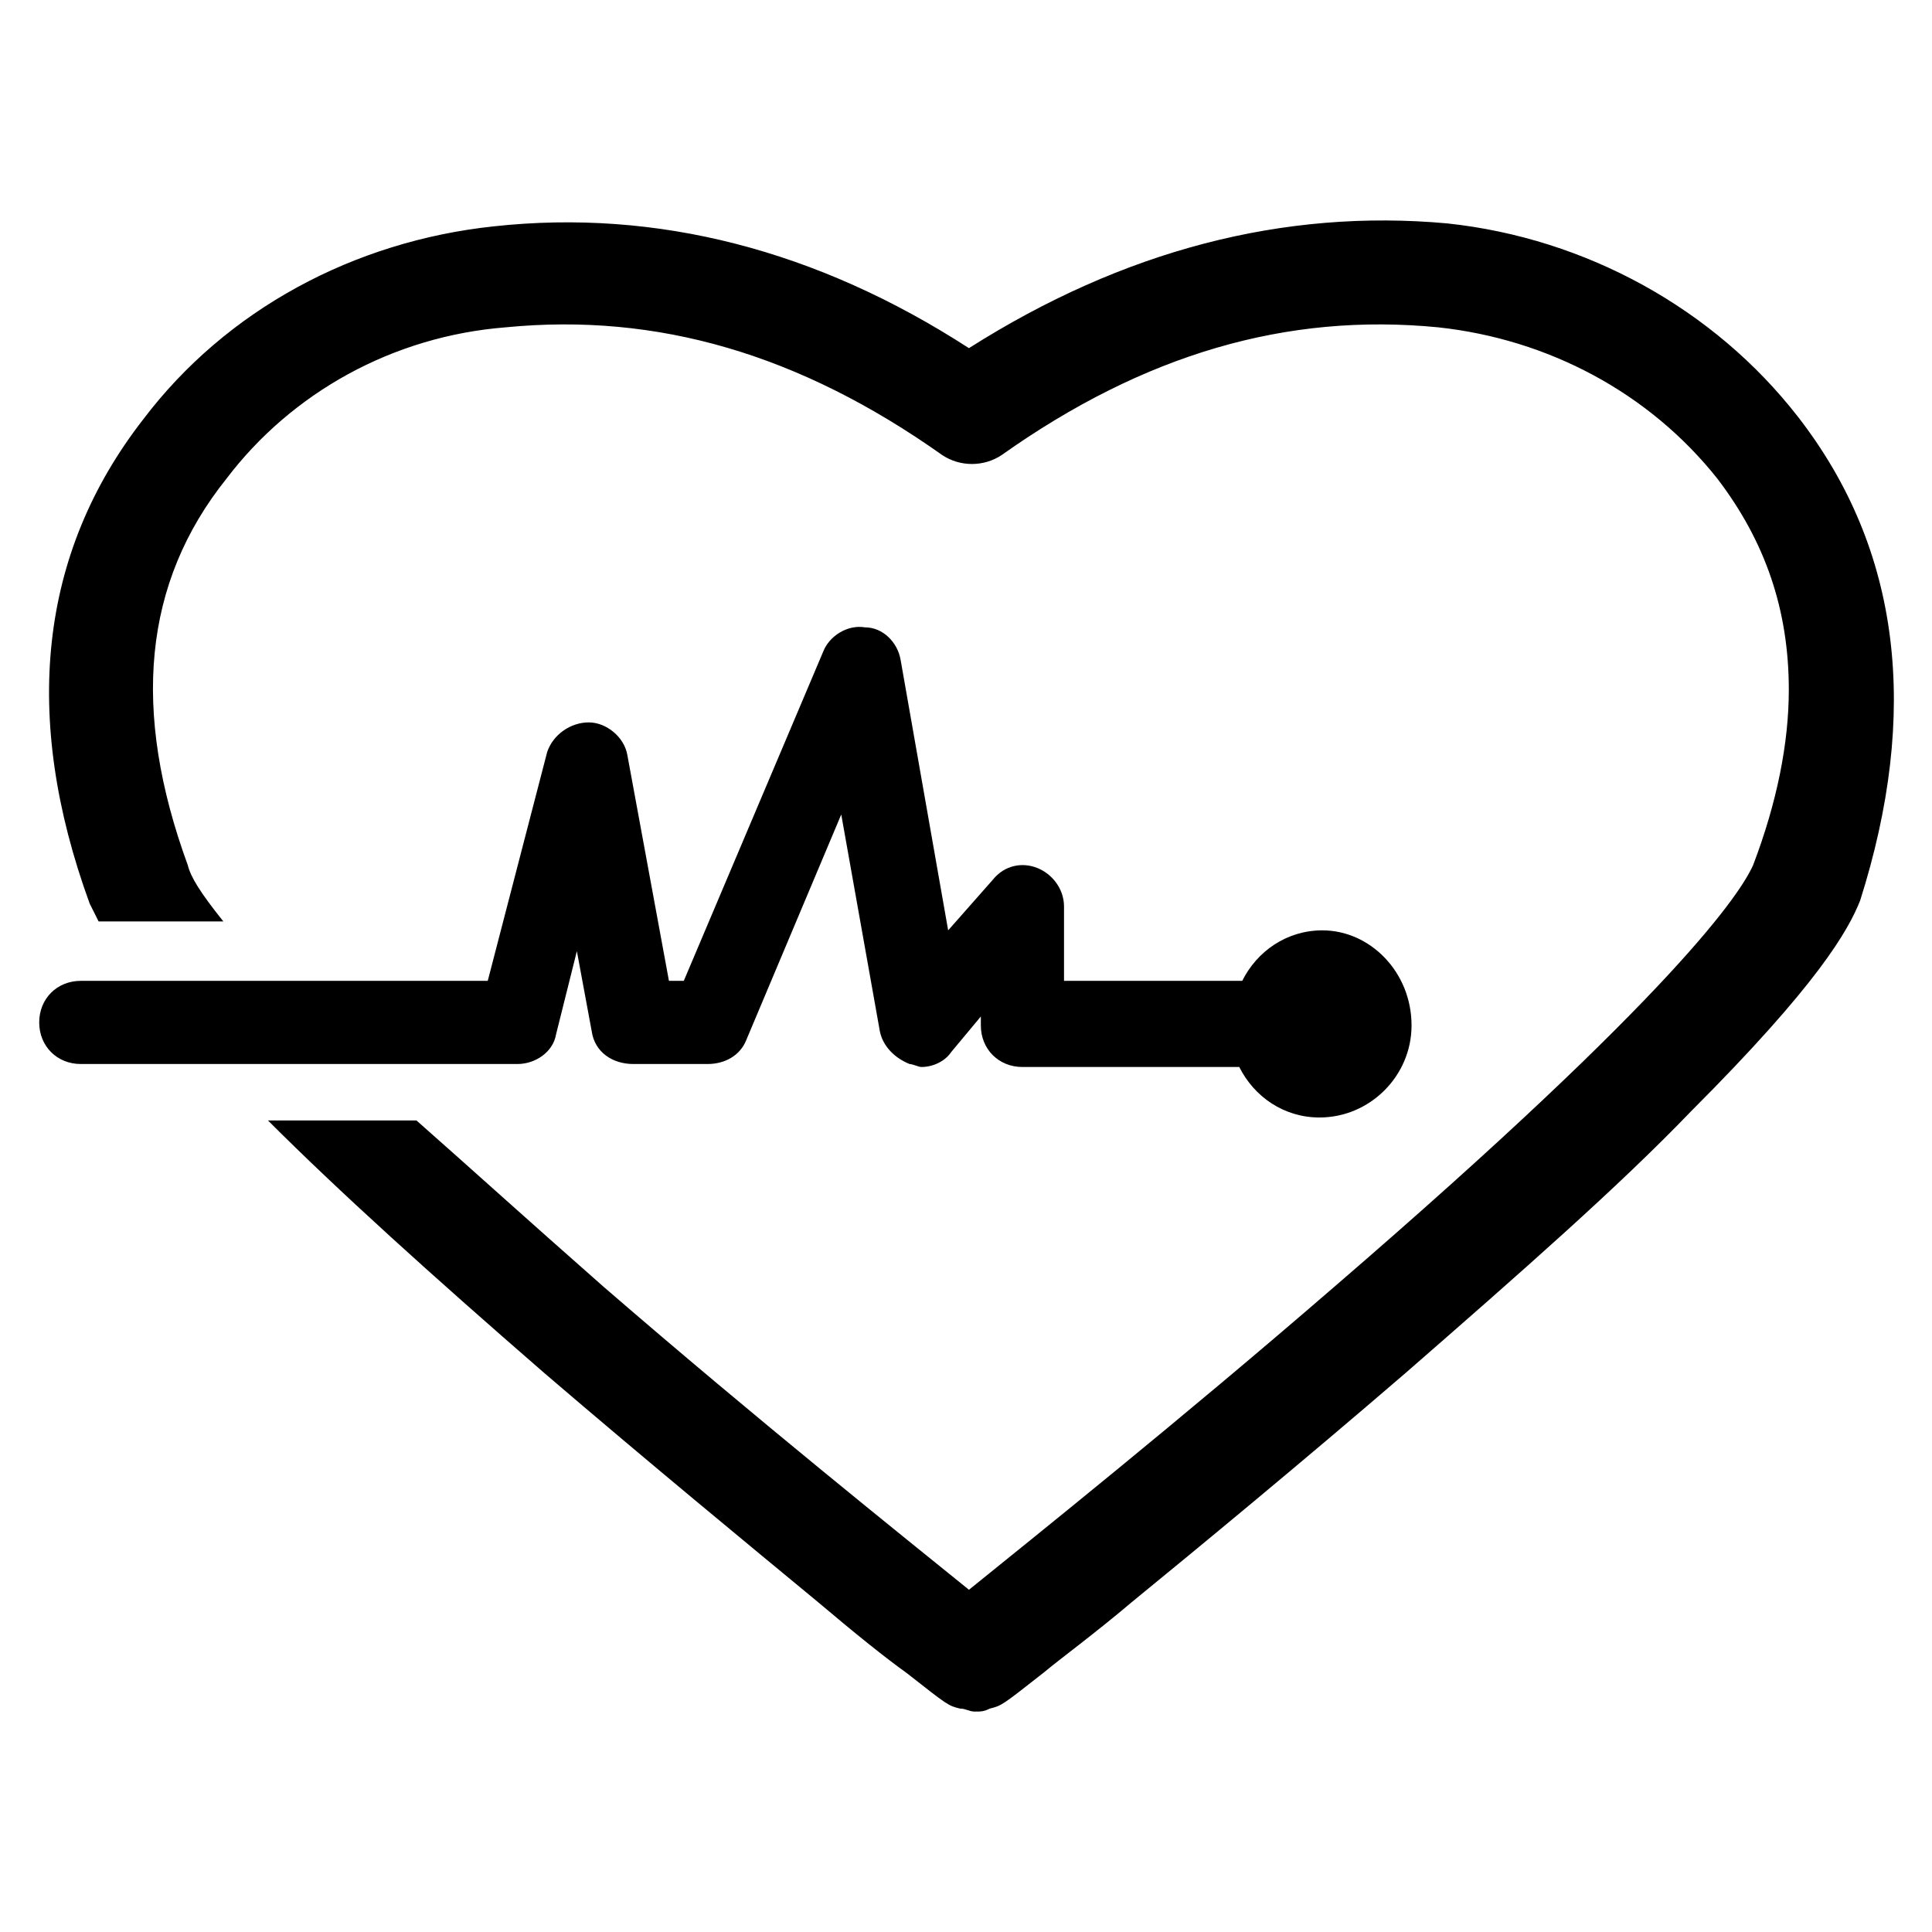
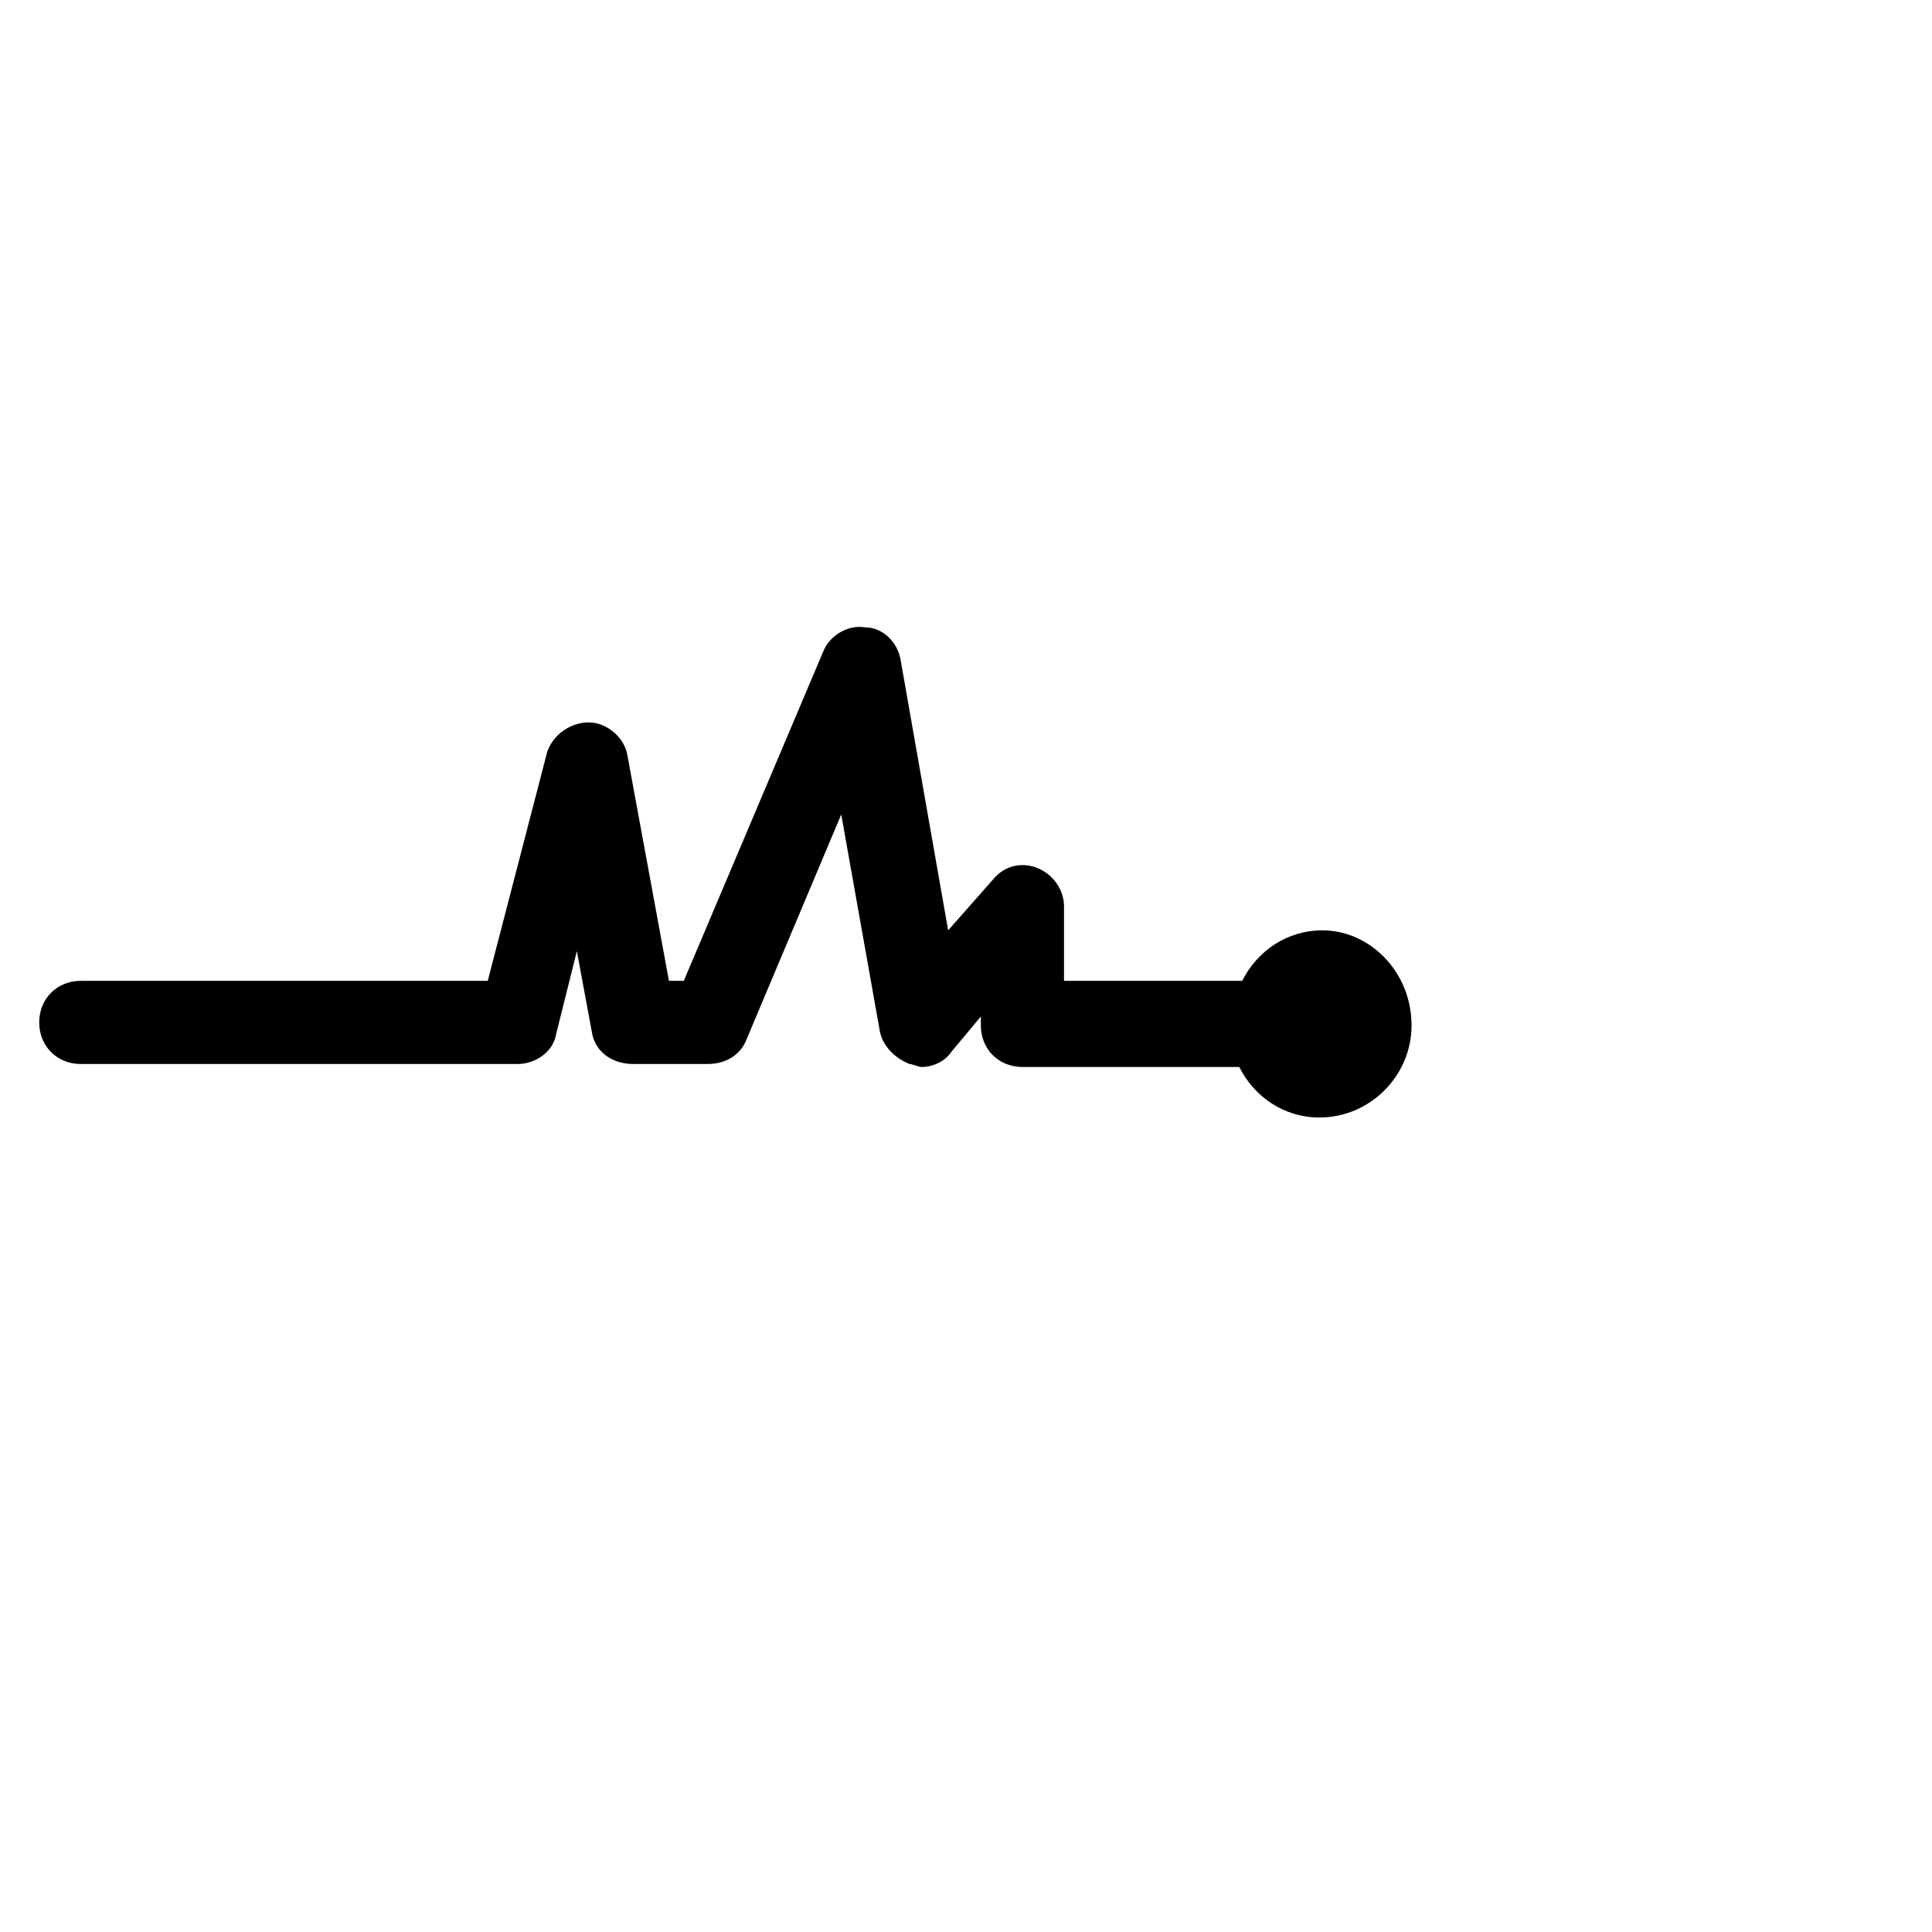
<svg xmlns="http://www.w3.org/2000/svg" fill="#000000" width="800px" height="800px" version="1.1" viewBox="144 144 512 512">
  <g>
-     <path d="m620.41 254.37c-22.043-28.34-55.891-47.23-92.891-51.168-43.297-3.938-85.805 7.086-126.74 33.062-40.148-25.98-82.656-37-125.95-32.277-37 3.938-70.848 22.043-92.891 51.168-27.551 35.426-32.273 78.719-14.168 128.31 0.789 1.574 1.574 3.148 2.363 4.723l33.062 0.004c-6.297-7.871-8.66-11.809-9.445-14.957-14.957-40.934-11.809-74.785 10.234-102.34 17.32-22.828 44.082-37.785 73.996-40.148 40.148-3.938 77.934 7.086 115.72 33.852 4.723 3.148 11.02 3.148 15.742 0 37.785-26.766 75.57-37.785 115.72-33.852 29.125 3.148 55.891 17.32 73.996 40.148 12.594 16.531 18.895 34.637 18.895 55.891 0 14.168-3.148 29.914-9.445 46.445-3.148 7.086-19.68 33.062-111 111.78-40.934 35.426-80.293 66.914-96.824 80.293-16.531-13.383-55.891-44.871-96.824-80.293-19.68-17.32-36.211-32.273-49.594-44.082h-39.359c18.895 18.895 43.297 40.934 73.211 66.914 27.551 23.617 54.316 45.656 72.422 60.613 10.234 8.66 18.105 14.957 23.617 18.895 11.02 8.66 11.02 8.66 14.168 9.445 1.574 0 2.363 0.789 3.938 0.789 1.574 0 2.363 0 3.938-0.789 3.148-0.789 3.148-0.789 14.168-9.445 4.723-3.938 13.383-10.234 23.617-18.895 17.32-14.168 44.082-36.211 72.422-60.613 30.699-26.766 56.68-49.594 75.57-69.273 33.852-33.852 41.723-48.02 44.871-55.891 15.738-49.598 11.016-92.895-16.539-128.32z" />
    <path d="m494.46 390.55c-9.445 0-17.32 5.512-21.254 13.383h-47.23v-19.68c0-4.723-3.148-8.66-7.086-10.234s-8.66-0.789-11.809 3.148l-11.809 13.383-12.594-71.637c-0.789-4.723-4.723-8.66-9.445-8.66-4.723-0.789-9.445 2.363-11.02 6.297l-37 87.379h-3.938l-11.02-59.828c-0.789-4.723-5.512-8.66-10.234-8.66-4.723 0-9.445 3.148-11.02 7.871l-15.742 60.613-107.85 0.008c-6.297 0-11.02 4.723-11.02 11.02s4.723 11.02 11.02 11.02h115.72c4.723 0 9.445-3.148 10.234-7.871l5.512-22.043 3.938 21.254c0.789 5.512 5.512 8.66 11.02 8.66h19.68c4.723 0 8.66-2.363 10.234-6.297l25.191-59.828 10.234 57.465c0.789 3.938 3.938 7.086 7.871 8.66 0.789 0 2.363 0.789 3.148 0.789 3.148 0 6.297-1.574 7.871-3.938l7.871-9.445v2.363c0 6.297 4.723 11.02 11.02 11.02h57.465c3.938 7.871 11.809 13.383 21.254 13.383 13.383 0 24.402-11.02 24.402-24.402 0-14.168-11.02-25.191-23.617-25.191z" />
  </g>
</svg>